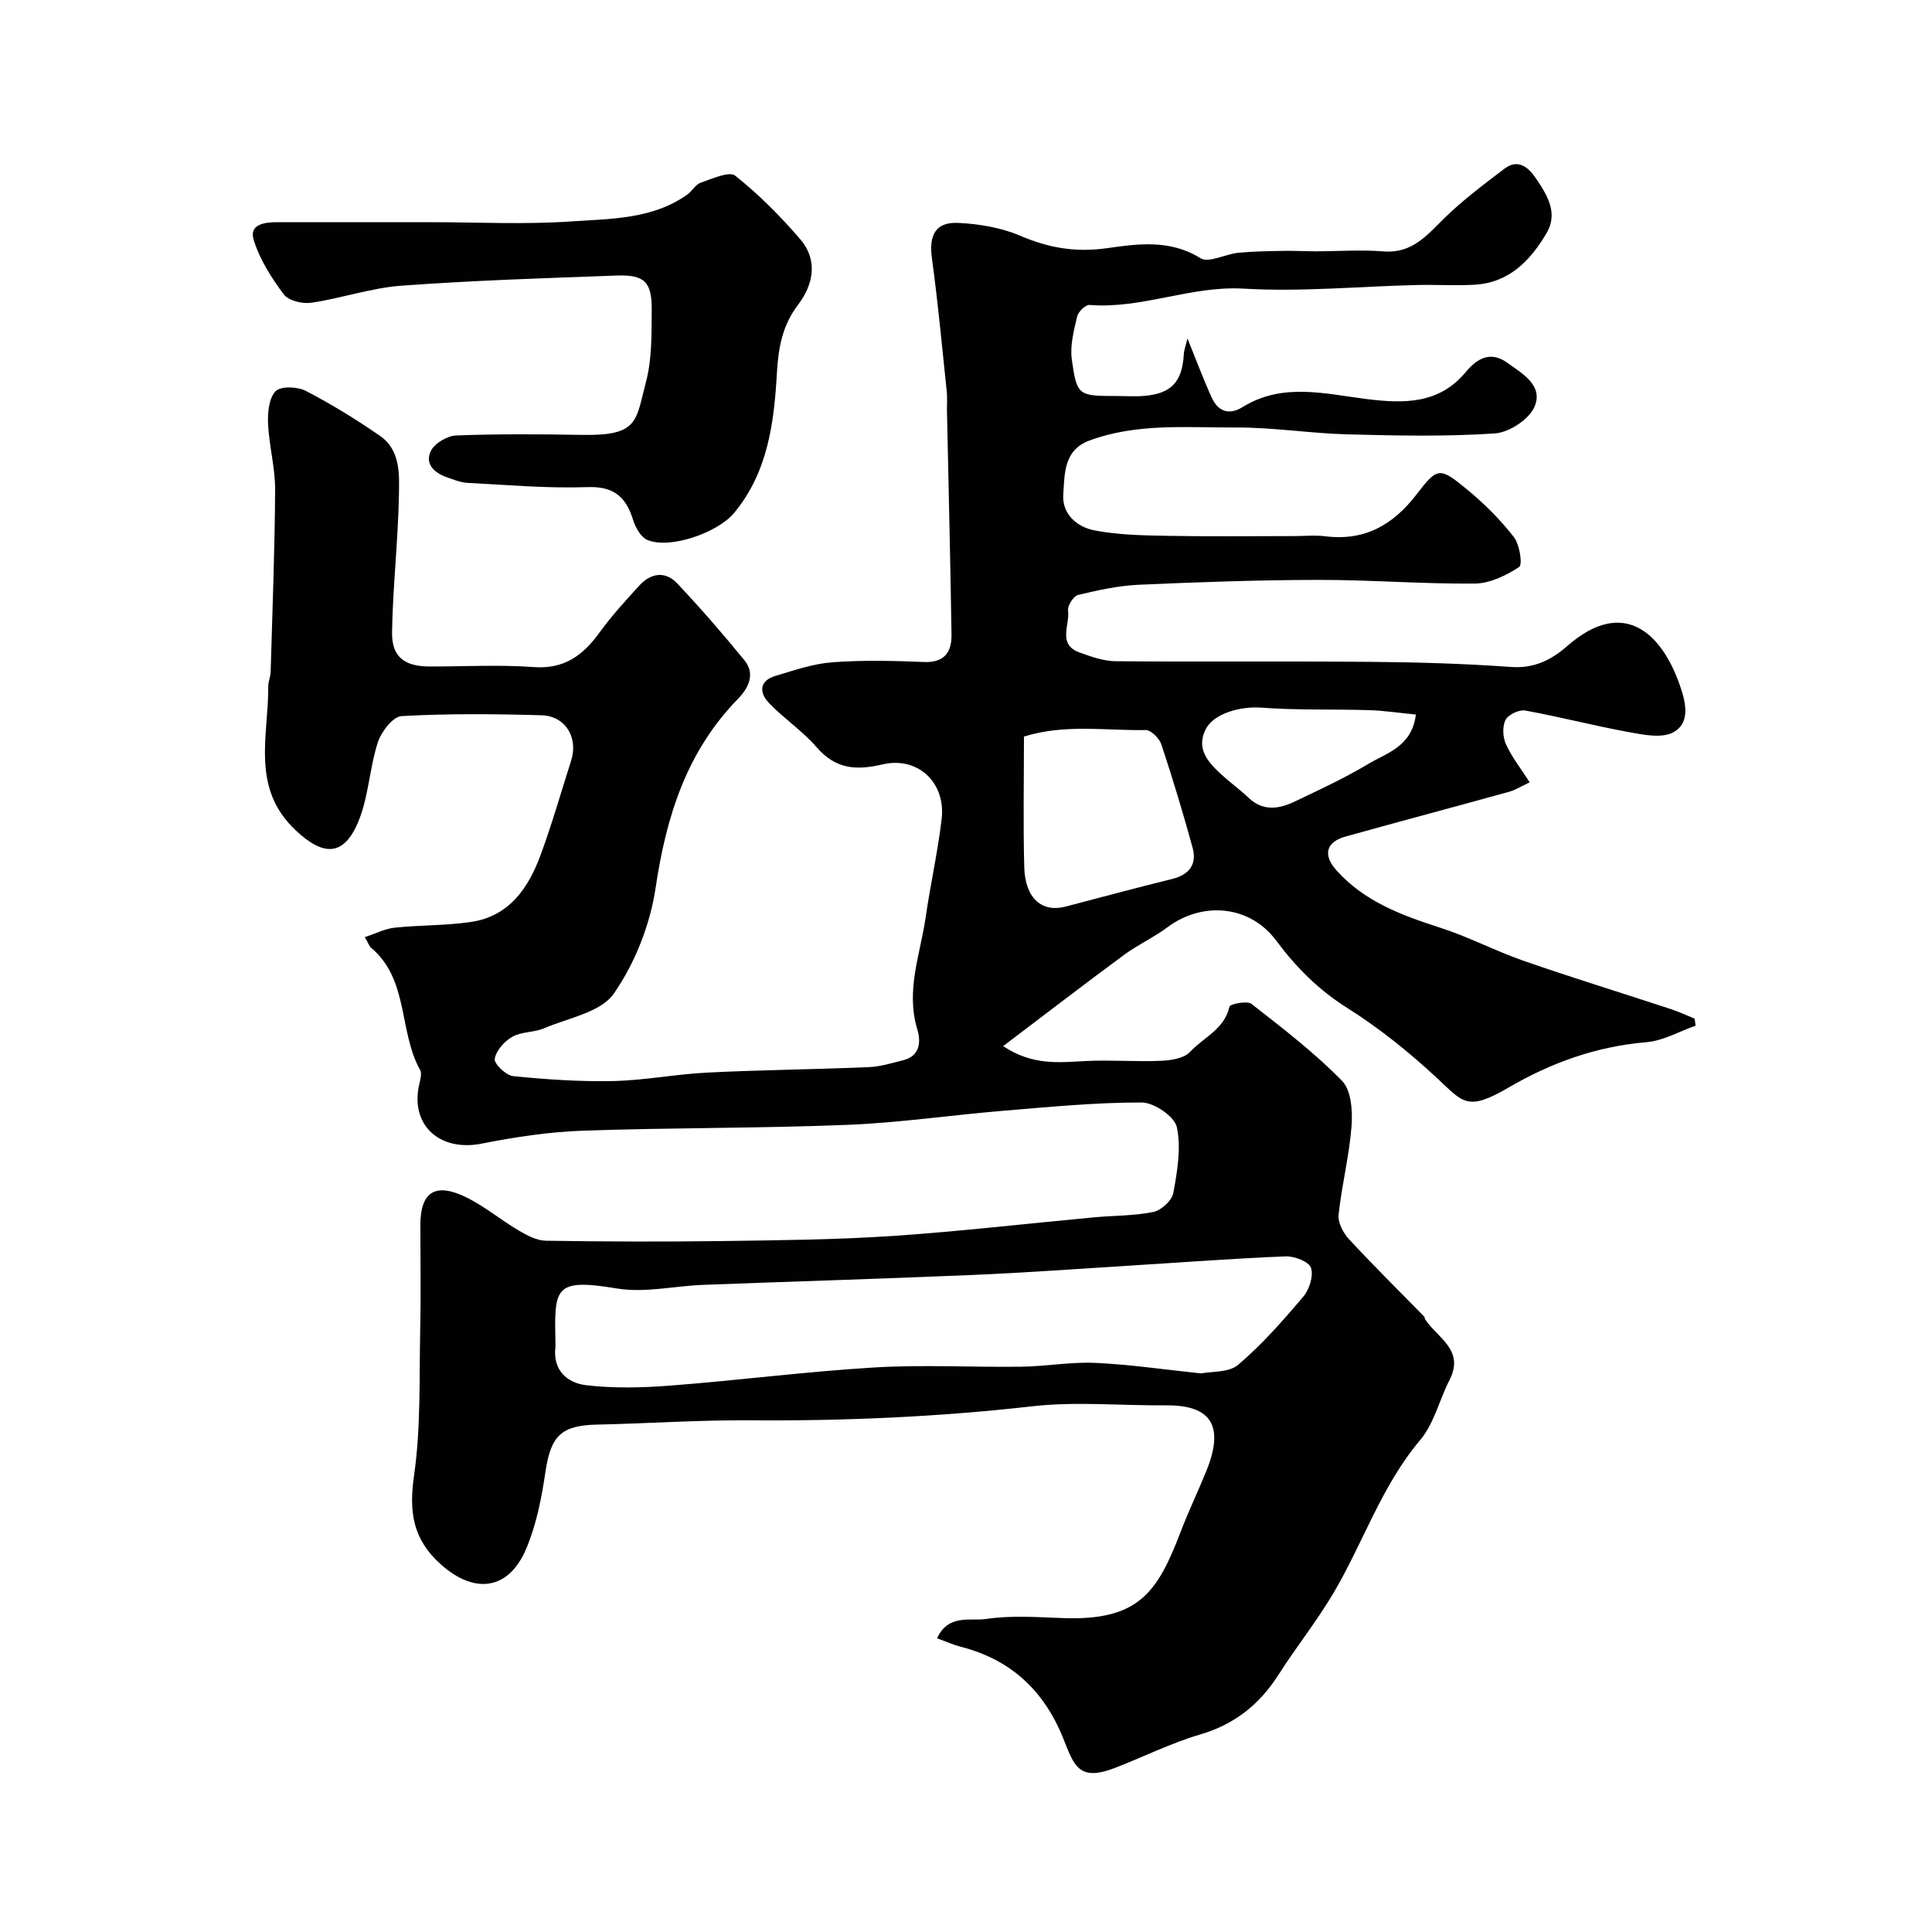
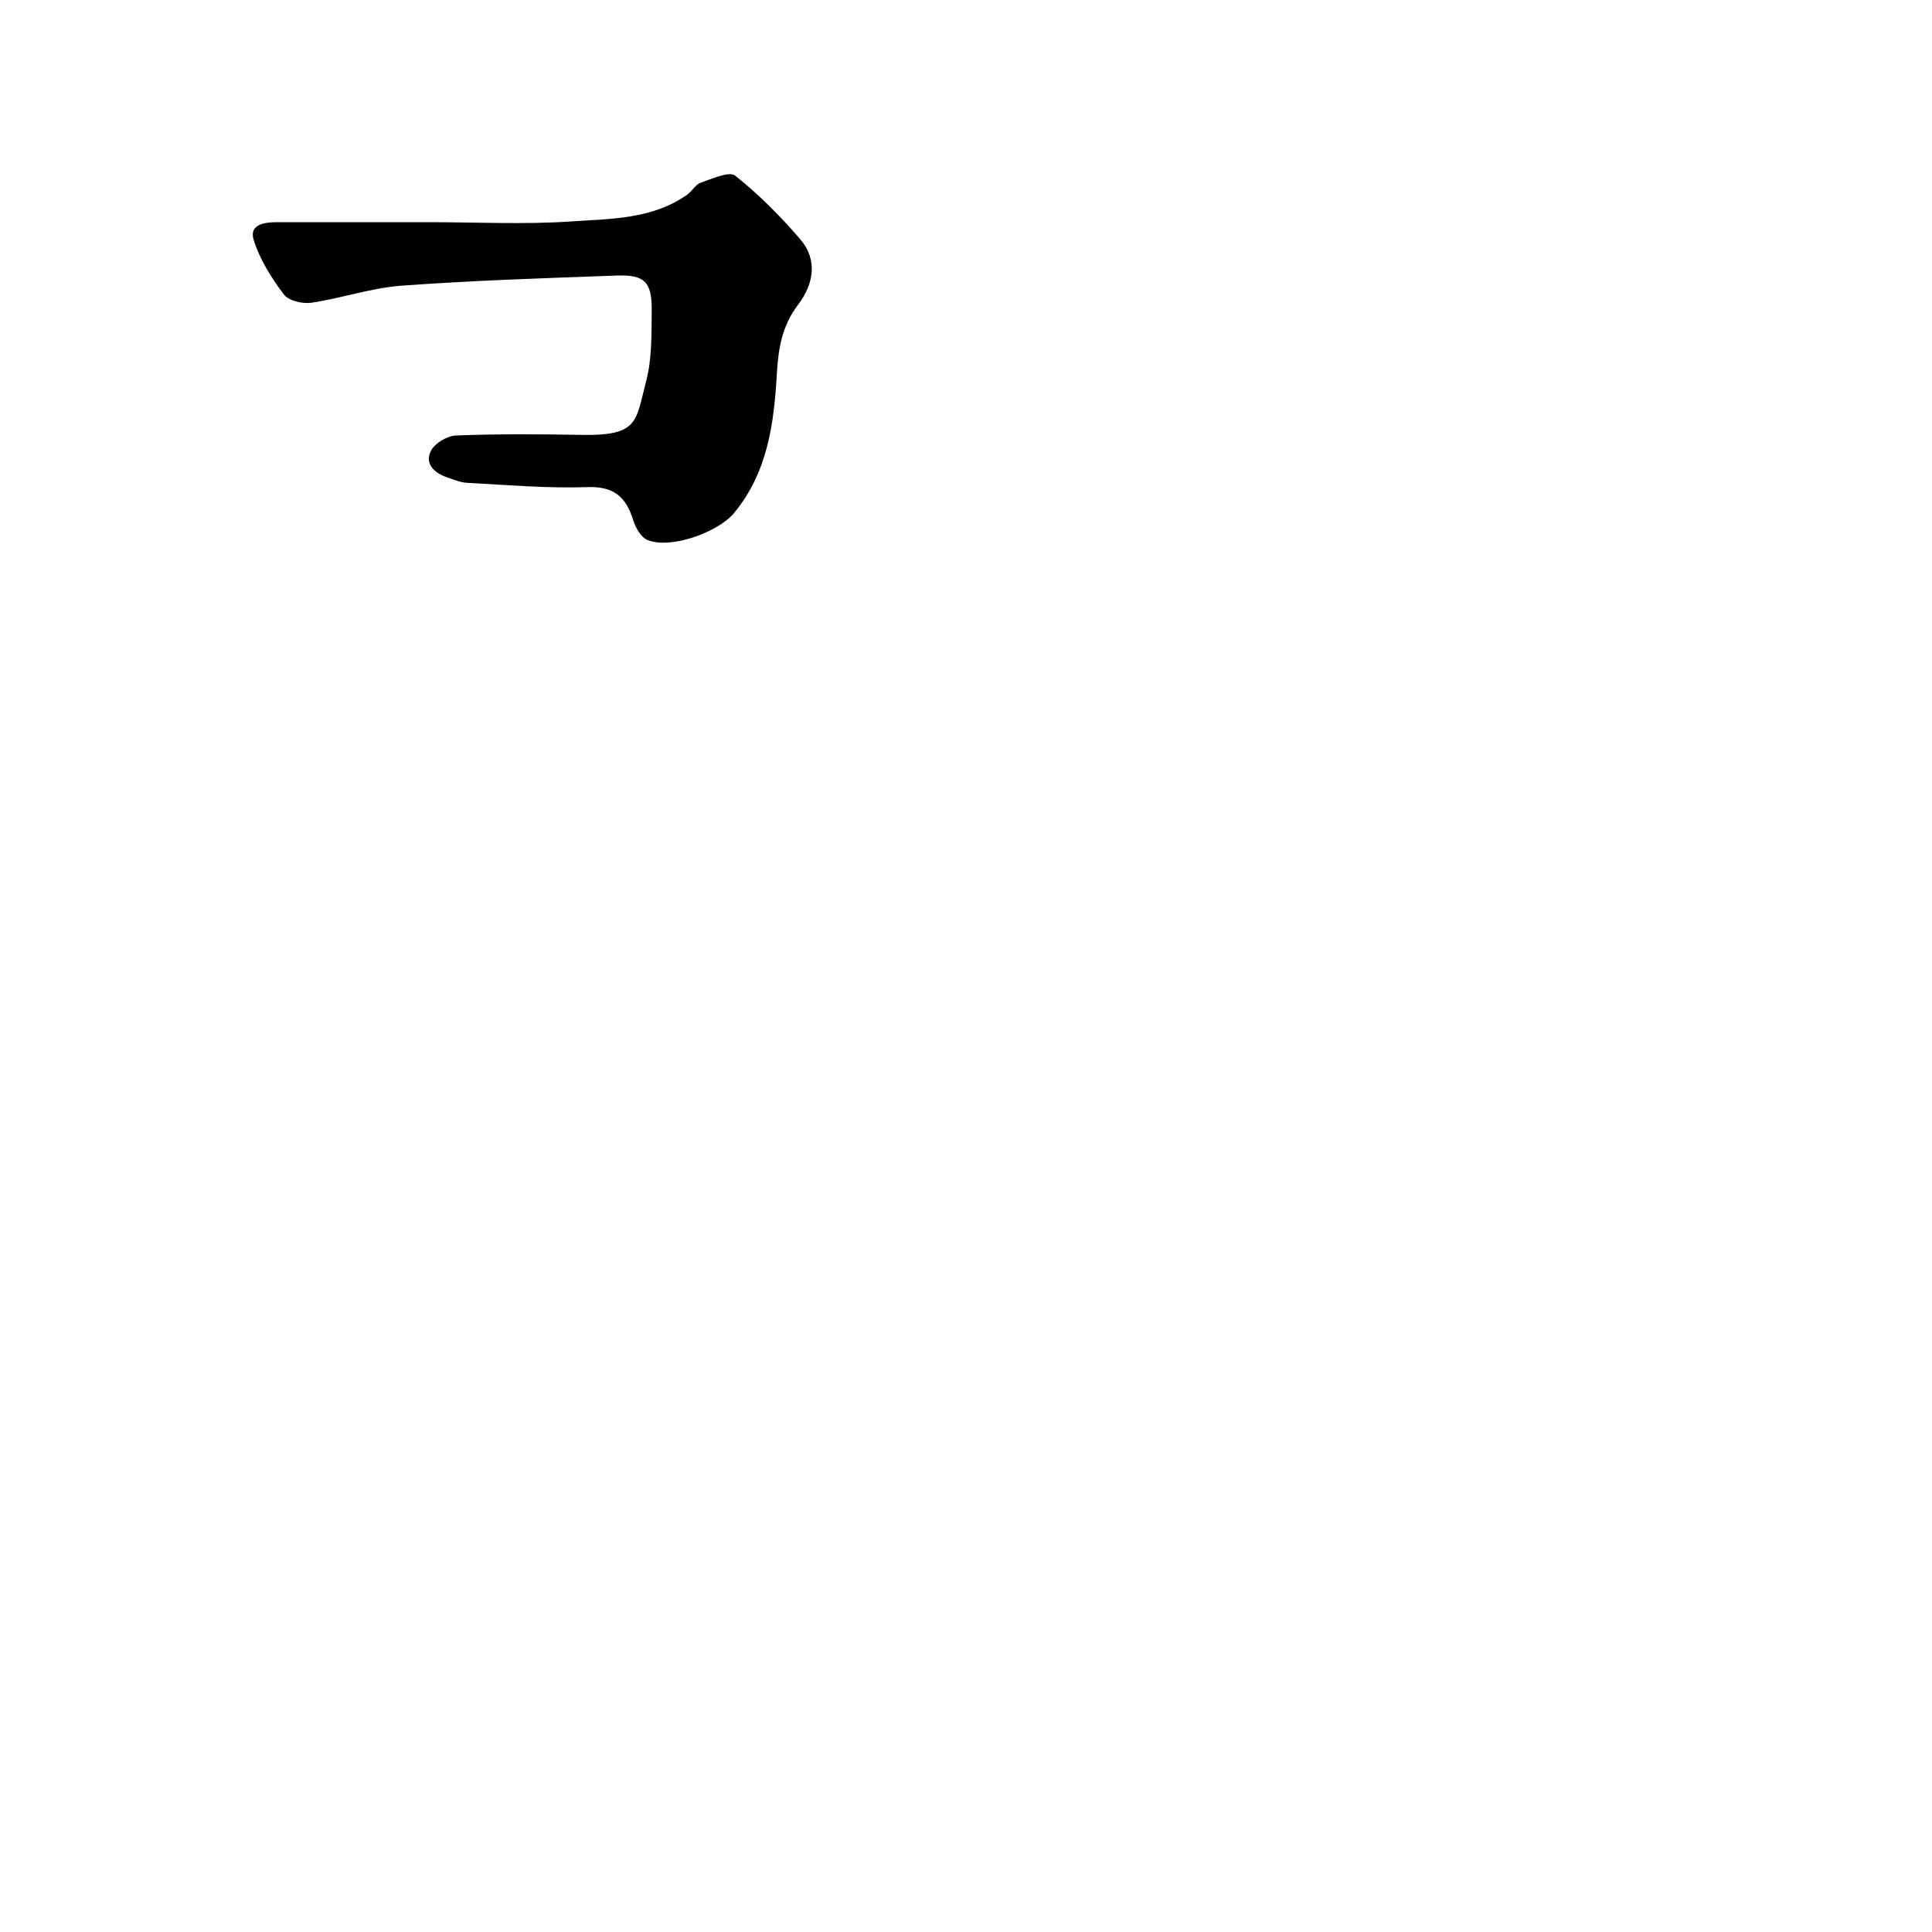
<svg xmlns="http://www.w3.org/2000/svg" enable-background="new 0 0 400 400" viewBox="0 0 400 400">
  <g fill="#010102">
-     <path d="m245.85 70.08c1.83 4.49 3.29 8.43 5.03 12.25 1.31 2.86 3.58 3.69 6.39 1.95 8.33-5.17 17.18-2.7 25.85-1.64 7.66.94 14.86.99 20.33-5.59 2.38-2.87 5.14-4.41 8.53-2 3.17 2.26 7.66 4.77 5.7 9.21-1.15 2.61-5.26 5.28-8.19 5.48-10.12.67-20.32.46-30.48.19-7.72-.2-15.43-1.46-23.13-1.42-10.18.05-20.53-.96-30.4 2.73-5.28 1.98-5.05 6.91-5.34 11.13-.28 4.11 2.9 6.76 6.45 7.44 4.97.96 10.14 1.04 15.23 1.13 8.69.16 17.39.05 26.08.05 2.17 0 4.36-.23 6.49.04 8.16 1.02 14.05-2.35 18.93-8.72 4.35-5.67 4.76-5.63 10.53-.88 3.51 2.89 6.79 6.18 9.58 9.76 1.2 1.55 1.84 5.71 1.09 6.2-2.68 1.77-6.05 3.4-9.18 3.43-10.76.1-21.52-.77-32.29-.76-12.43.02-24.88.45-37.3 1.01-4.21.19-8.43 1.12-12.55 2.11-.94.23-2.21 2.22-2.07 3.23.41 2.96-2.25 6.99 2.35 8.67 2.42.88 5 1.8 7.52 1.82 17.66.16 35.33-.03 53 .13 9.63.08 19.28.37 28.88 1.06 4.76.34 8.34-1.48 11.58-4.32 11.8-10.34 19.67-2.49 23.34 8.12 1.11 3.2 2.38 7.72-1.39 9.74-2.38 1.27-6.15.5-9.16-.05-7.19-1.31-14.28-3.17-21.47-4.47-1.26-.23-3.51.84-4.07 1.94-.69 1.35-.58 3.58.08 5.03 1.18 2.62 3.02 4.94 4.91 7.89-1.76.83-2.95 1.6-4.25 1.96-11.28 3.12-22.6 6.13-33.88 9.27-4.04 1.12-4.7 3.82-1.92 6.94 5.79 6.5 13.51 9.35 21.53 11.93 5.87 1.89 11.4 4.81 17.23 6.84 10.13 3.52 20.39 6.68 30.58 10.03 1.66.55 3.25 1.3 4.87 1.96.06.49.12.98.19 1.46-3.37 1.18-6.68 3.12-10.13 3.41-10.33.87-19.67 4.2-28.54 9.37-8.65 5.04-9.41 3.13-14.88-1.95-5.73-5.33-11.94-10.33-18.56-14.5-5.97-3.76-10.58-8.4-14.74-13.98-5.44-7.3-15.22-8.15-22.46-2.75-2.87 2.14-6.21 3.66-9.09 5.79-8.14 6-16.15 12.17-24.96 18.84 6.09 4.05 11.51 3.37 16.98 3.09 5.21-.27 10.46.17 15.67-.05 2.08-.09 4.8-.5 6.05-1.85 2.77-2.99 7.12-4.68 8.15-9.35.12-.56 3.66-1.3 4.56-.59 6.47 5.05 13.03 10.09 18.75 15.93 1.92 1.96 2.21 6.27 1.97 9.41-.47 6.14-2.03 12.19-2.68 18.33-.17 1.61.96 3.76 2.16 5.06 5.07 5.47 10.38 10.72 15.6 16.05.1.1.04.35.12.48 2.51 3.87 8.3 6.35 5.09 12.61-2.11 4.12-3.2 9.03-6.09 12.45-8.06 9.55-11.82 21.37-18.05 31.85-3.43 5.76-7.65 11.05-11.26 16.71-3.93 6.16-9.07 10.28-16.22 12.38-6.05 1.78-11.77 4.66-17.68 6.94-7.57 2.91-8.46-.61-10.69-6.15-3.98-9.89-10.84-16.29-21.19-18.94-1.53-.39-3-1.06-4.92-1.76 2.32-5.1 6.93-3.52 10.15-4 5.22-.78 10.64-.37 15.97-.18 15.61.55 19.5-5.28 24.3-17.84 1.62-4.25 3.6-8.36 5.31-12.57 3.69-9.08 1.37-13.73-8.37-13.64-9.19.08-18.48-.83-27.56.19-19.44 2.2-38.88 3.06-58.42 2.91-10.6-.08-21.2.66-31.8.89-7.43.16-9.56 2.35-10.66 9.77-.8 5.42-1.88 10.97-4 15.97-3.66 8.61-10.71 9.36-17.58 3.27-5.92-5.25-6.71-10.95-5.62-18.53 1.43-9.94 1.05-20.16 1.27-30.26.16-7.16.03-14.33.03-21.5 0-6.95 3.12-8.96 9.65-5.71 3.76 1.87 7.06 4.66 10.71 6.8 1.72 1.02 3.75 2.09 5.66 2.12 12.33.19 24.67.23 37 .06 11.6-.16 23.23-.28 34.8-1.05 13.93-.94 27.81-2.57 41.72-3.86 4.08-.38 8.25-.29 12.23-1.11 1.63-.34 3.83-2.36 4.12-3.91.82-4.49 1.66-9.33.73-13.65-.48-2.21-4.72-5.1-7.27-5.1-9.53-.02-19.08.92-28.61 1.71-10.8.89-21.56 2.49-32.37 2.92-18.25.73-36.54.57-54.79 1.21-7 .25-14.02 1.32-20.91 2.68-8.72 1.72-14.86-3.9-12.89-12.33.22-.95.57-2.2.17-2.93-4.48-8-2.28-18.68-10.15-25.3-.35-.29-.5-.81-1.32-2.19 2.28-.75 4.21-1.76 6.23-1.97 5.24-.55 10.58-.41 15.78-1.18 7.94-1.18 11.91-7.06 14.43-13.93 2.35-6.4 4.23-12.98 6.3-19.48 1.51-4.73-1.16-9.24-6.13-9.38-9.66-.28-19.35-.37-28.98.17-1.79.1-4.21 3.26-4.92 5.46-1.74 5.37-1.9 11.32-4.07 16.47-3.05 7.27-7.31 7.02-12.95 1.7-9.34-8.8-5.59-19.56-5.66-29.81-.01-.96.46-1.93.49-2.89.36-12.6.86-25.2.93-37.8.02-4.54-1.25-9.08-1.46-13.65-.1-2.29.17-5.29 1.55-6.74 1.05-1.09 4.53-.97 6.25-.08 5.31 2.75 10.44 5.91 15.36 9.31 4.32 2.99 4.01 8.07 3.93 12.48-.18 9.41-1.27 18.8-1.42 28.2-.08 5.13 2.6 7.08 7.83 7.08 7.17.01 14.36-.4 21.49.12 6.33.47 10.2-2.42 13.62-7.13 2.5-3.45 5.4-6.63 8.29-9.78 2.33-2.54 5.32-3.03 7.75-.47 4.86 5.14 9.51 10.49 13.98 15.98 2.29 2.82.86 5.73-1.32 7.96-10.66 10.92-14.87 24.34-17.07 39.14-1.14 7.64-4.27 15.6-8.66 21.91-2.7 3.88-9.43 5.04-14.45 7.18-2.06.88-4.65.67-6.55 1.75-1.64.93-3.38 2.86-3.65 4.58-.16 1.02 2.34 3.42 3.8 3.57 6.88.69 13.83 1.17 20.73 1.02 6.55-.15 13.06-1.44 19.61-1.76 11.09-.55 22.2-.65 33.3-1.12 2.41-.1 4.8-.85 7.16-1.44 3.54-.9 3.63-3.95 2.89-6.38-2.45-8.06.63-15.57 1.74-23.27.98-6.78 2.5-13.49 3.3-20.3.88-7.47-4.89-13.01-12.24-11.29-5.54 1.3-9.76.95-13.66-3.57-2.89-3.34-6.7-5.88-9.79-9.07-2.08-2.15-2.19-4.64 1.27-5.68 3.87-1.16 7.8-2.52 11.77-2.82 6.3-.47 12.66-.32 18.99-.06 4.25.17 5.75-2.06 5.7-5.65-.23-15.44-.62-30.87-.94-46.3-.03-1.33.1-2.68-.04-4-.97-9.23-1.82-18.47-3.08-27.66-.65-4.73.73-7.53 5.46-7.3 4.31.21 8.84.96 12.78 2.64 5.91 2.53 11.44 3.52 18.04 2.59 6.24-.89 13.03-1.87 19.3 2.07 1.71 1.08 5.19-.86 7.89-1.12 3.13-.3 6.29-.33 9.44-.39 2.18-.04 4.37.09 6.55.09 4.68 0 9.39-.36 14.04.02 5.96.49 9.03-3.39 12.69-6.97 3.79-3.7 8.09-6.91 12.32-10.13 2.85-2.17 4.97-.34 6.55 1.98 2.33 3.42 4.64 7.19 2.22 11.3-3.33 5.67-7.76 10.32-14.94 10.72-3.99.22-8-.04-12 .06-11.94.29-23.92 1.45-35.79.75-10.96-.64-21.08 4.25-31.92 3.38-.82-.07-2.34 1.41-2.56 2.39-.67 2.89-1.5 5.99-1.11 8.84 1.04 7.55 1.38 7.6 9.06 7.62 2 0 4.01.14 6-.03 5.52-.48 7.74-2.87 8.12-8.37.02-1.05.42-2.08.77-3.51zm2.82 214.27c2.13-.44 5.75-.13 7.69-1.79 4.93-4.2 9.27-9.14 13.47-14.1 1.26-1.49 2.15-4.31 1.59-5.98-.42-1.27-3.43-2.43-5.24-2.36-10.53.41-21.05 1.22-31.57 1.87-11.02.68-22.04 1.5-33.07 1.97-18.67.8-37.36 1.35-56.03 2.06-5.93.23-12.03 1.7-17.75.75-13.25-2.2-12.98-.1-12.76 11.6 0 .17.02.34 0 .5-.61 4.82 2.45 7.46 6.34 7.92 5.76.68 11.68.53 17.48.08 14.07-1.09 28.08-2.9 42.16-3.75 10.14-.61 20.35-.02 30.52-.16 5.09-.07 10.2-1.02 15.26-.79 7.04.31 14.04 1.36 21.91 2.18zm-36.67-131.85c0 9.11-.18 18.06.06 27 .17 6.48 3.64 9.5 8.6 8.19 7.35-1.94 14.69-3.89 22.06-5.72 3.54-.88 5.13-3.05 4.19-6.48-1.97-7.18-4.12-14.31-6.47-21.38-.42-1.26-2.15-2.98-3.24-2.96-8.31.15-16.75-1.3-25.2 1.35zm81.14-4.56c-3.49-.34-6.54-.81-9.61-.91-7.46-.23-14.94.04-22.37-.52-4.12-.31-9.82 1.08-11.54 4.49-2.04 4.05.53 6.85 3.28 9.38 1.81 1.66 3.82 3.09 5.59 4.78 3.01 2.86 6.3 2.35 9.55.8 5.16-2.46 10.37-4.87 15.26-7.8 3.85-2.31 9.01-3.56 9.84-10.22z" />
    <path d="m88.86 46c9.83 0 19.69.51 29.47-.16 8.18-.56 16.76-.43 23.97-5.56 1.01-.72 1.7-2.09 2.78-2.46 2.35-.8 5.89-2.43 7.13-1.45 4.9 3.88 9.38 8.4 13.47 13.16 3.72 4.33 2.73 9.38-.44 13.55-3.28 4.32-4.09 8.92-4.39 14.17-.59 10.27-1.86 20.5-8.86 28.95-3.34 4.04-13.21 7.56-17.94 5.6-1.35-.56-2.47-2.55-2.96-4.11-1.48-4.8-3.98-7.04-9.49-6.84-8.26.29-16.56-.45-24.84-.88-1.42-.07-2.83-.67-4.2-1.14-2.62-.91-4.7-2.78-3.34-5.49.79-1.58 3.38-3.11 5.21-3.18 8.65-.33 17.32-.28 25.98-.12 11.86.22 11.18-2.8 13.35-11.04 1.24-4.7 1.12-9.81 1.17-14.74.06-5.89-1.47-7.42-7.25-7.21-14.86.54-29.74 1.01-44.57 2.1-6.26.46-12.38 2.6-18.64 3.53-1.84.27-4.72-.41-5.71-1.72-2.57-3.43-4.99-7.25-6.24-11.3-.99-3.2 2.23-3.67 4.86-3.66 10.49.01 20.99 0 31.48 0z" />
  </g>
</svg>